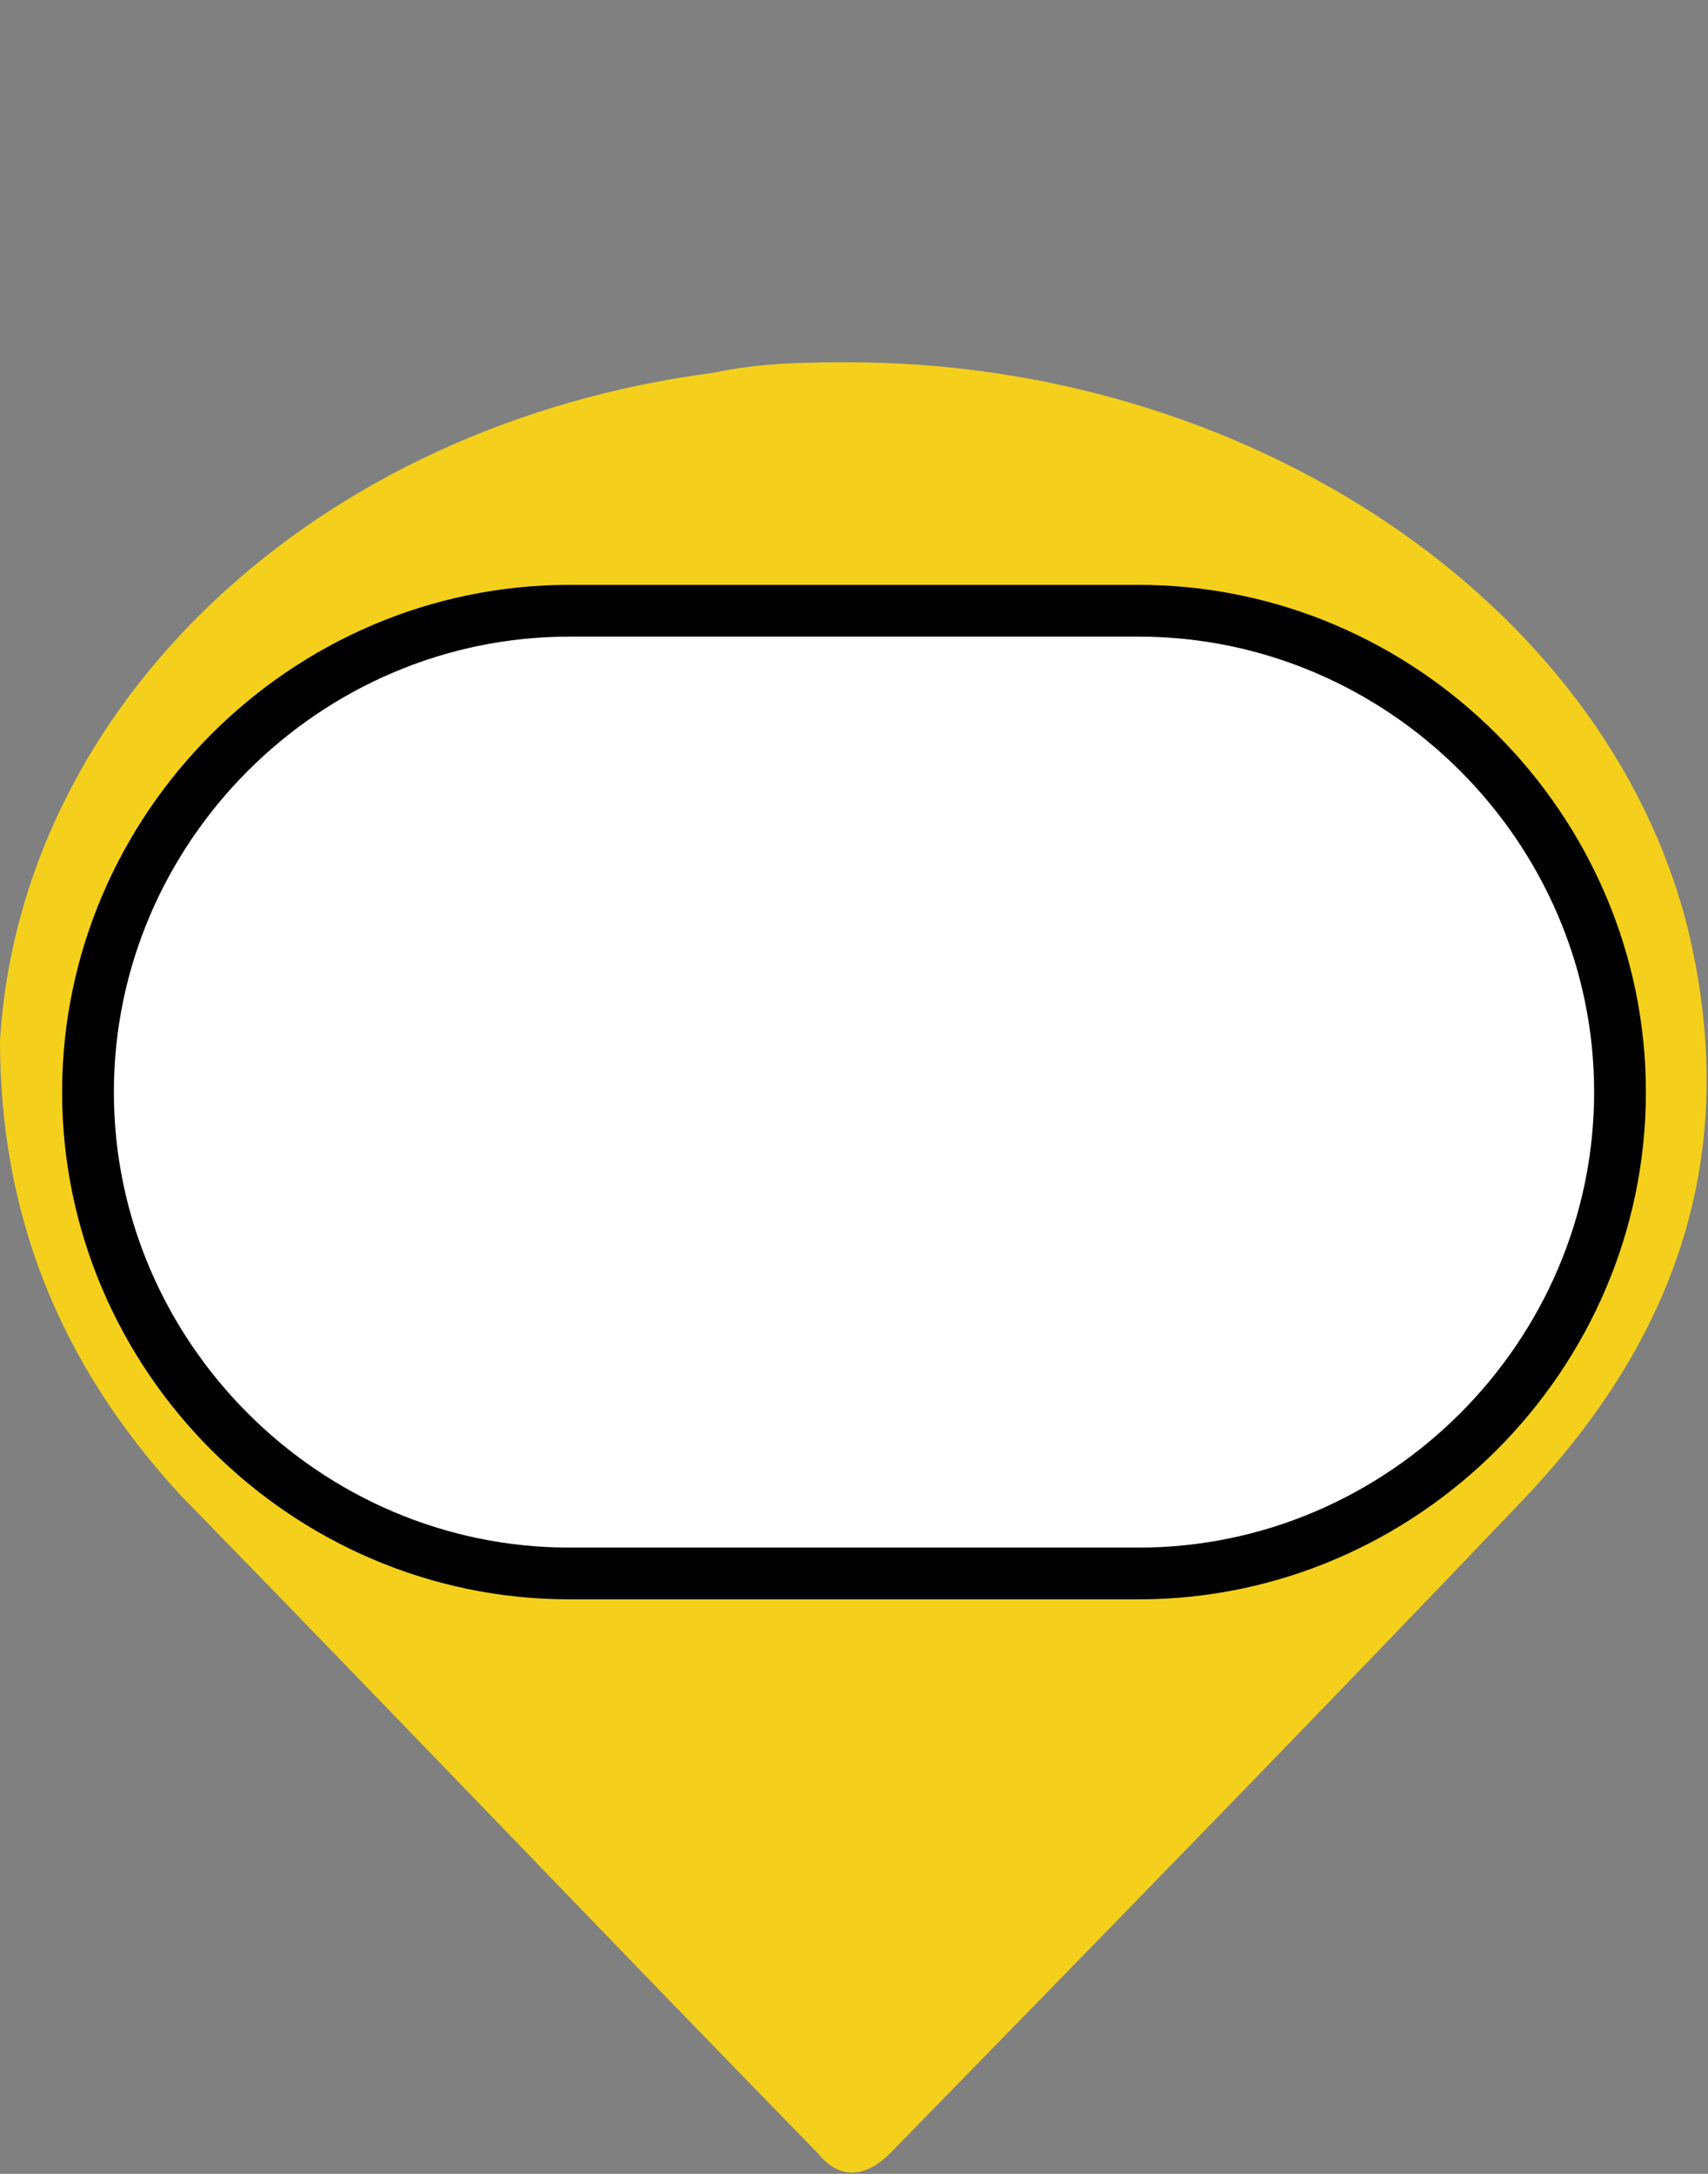
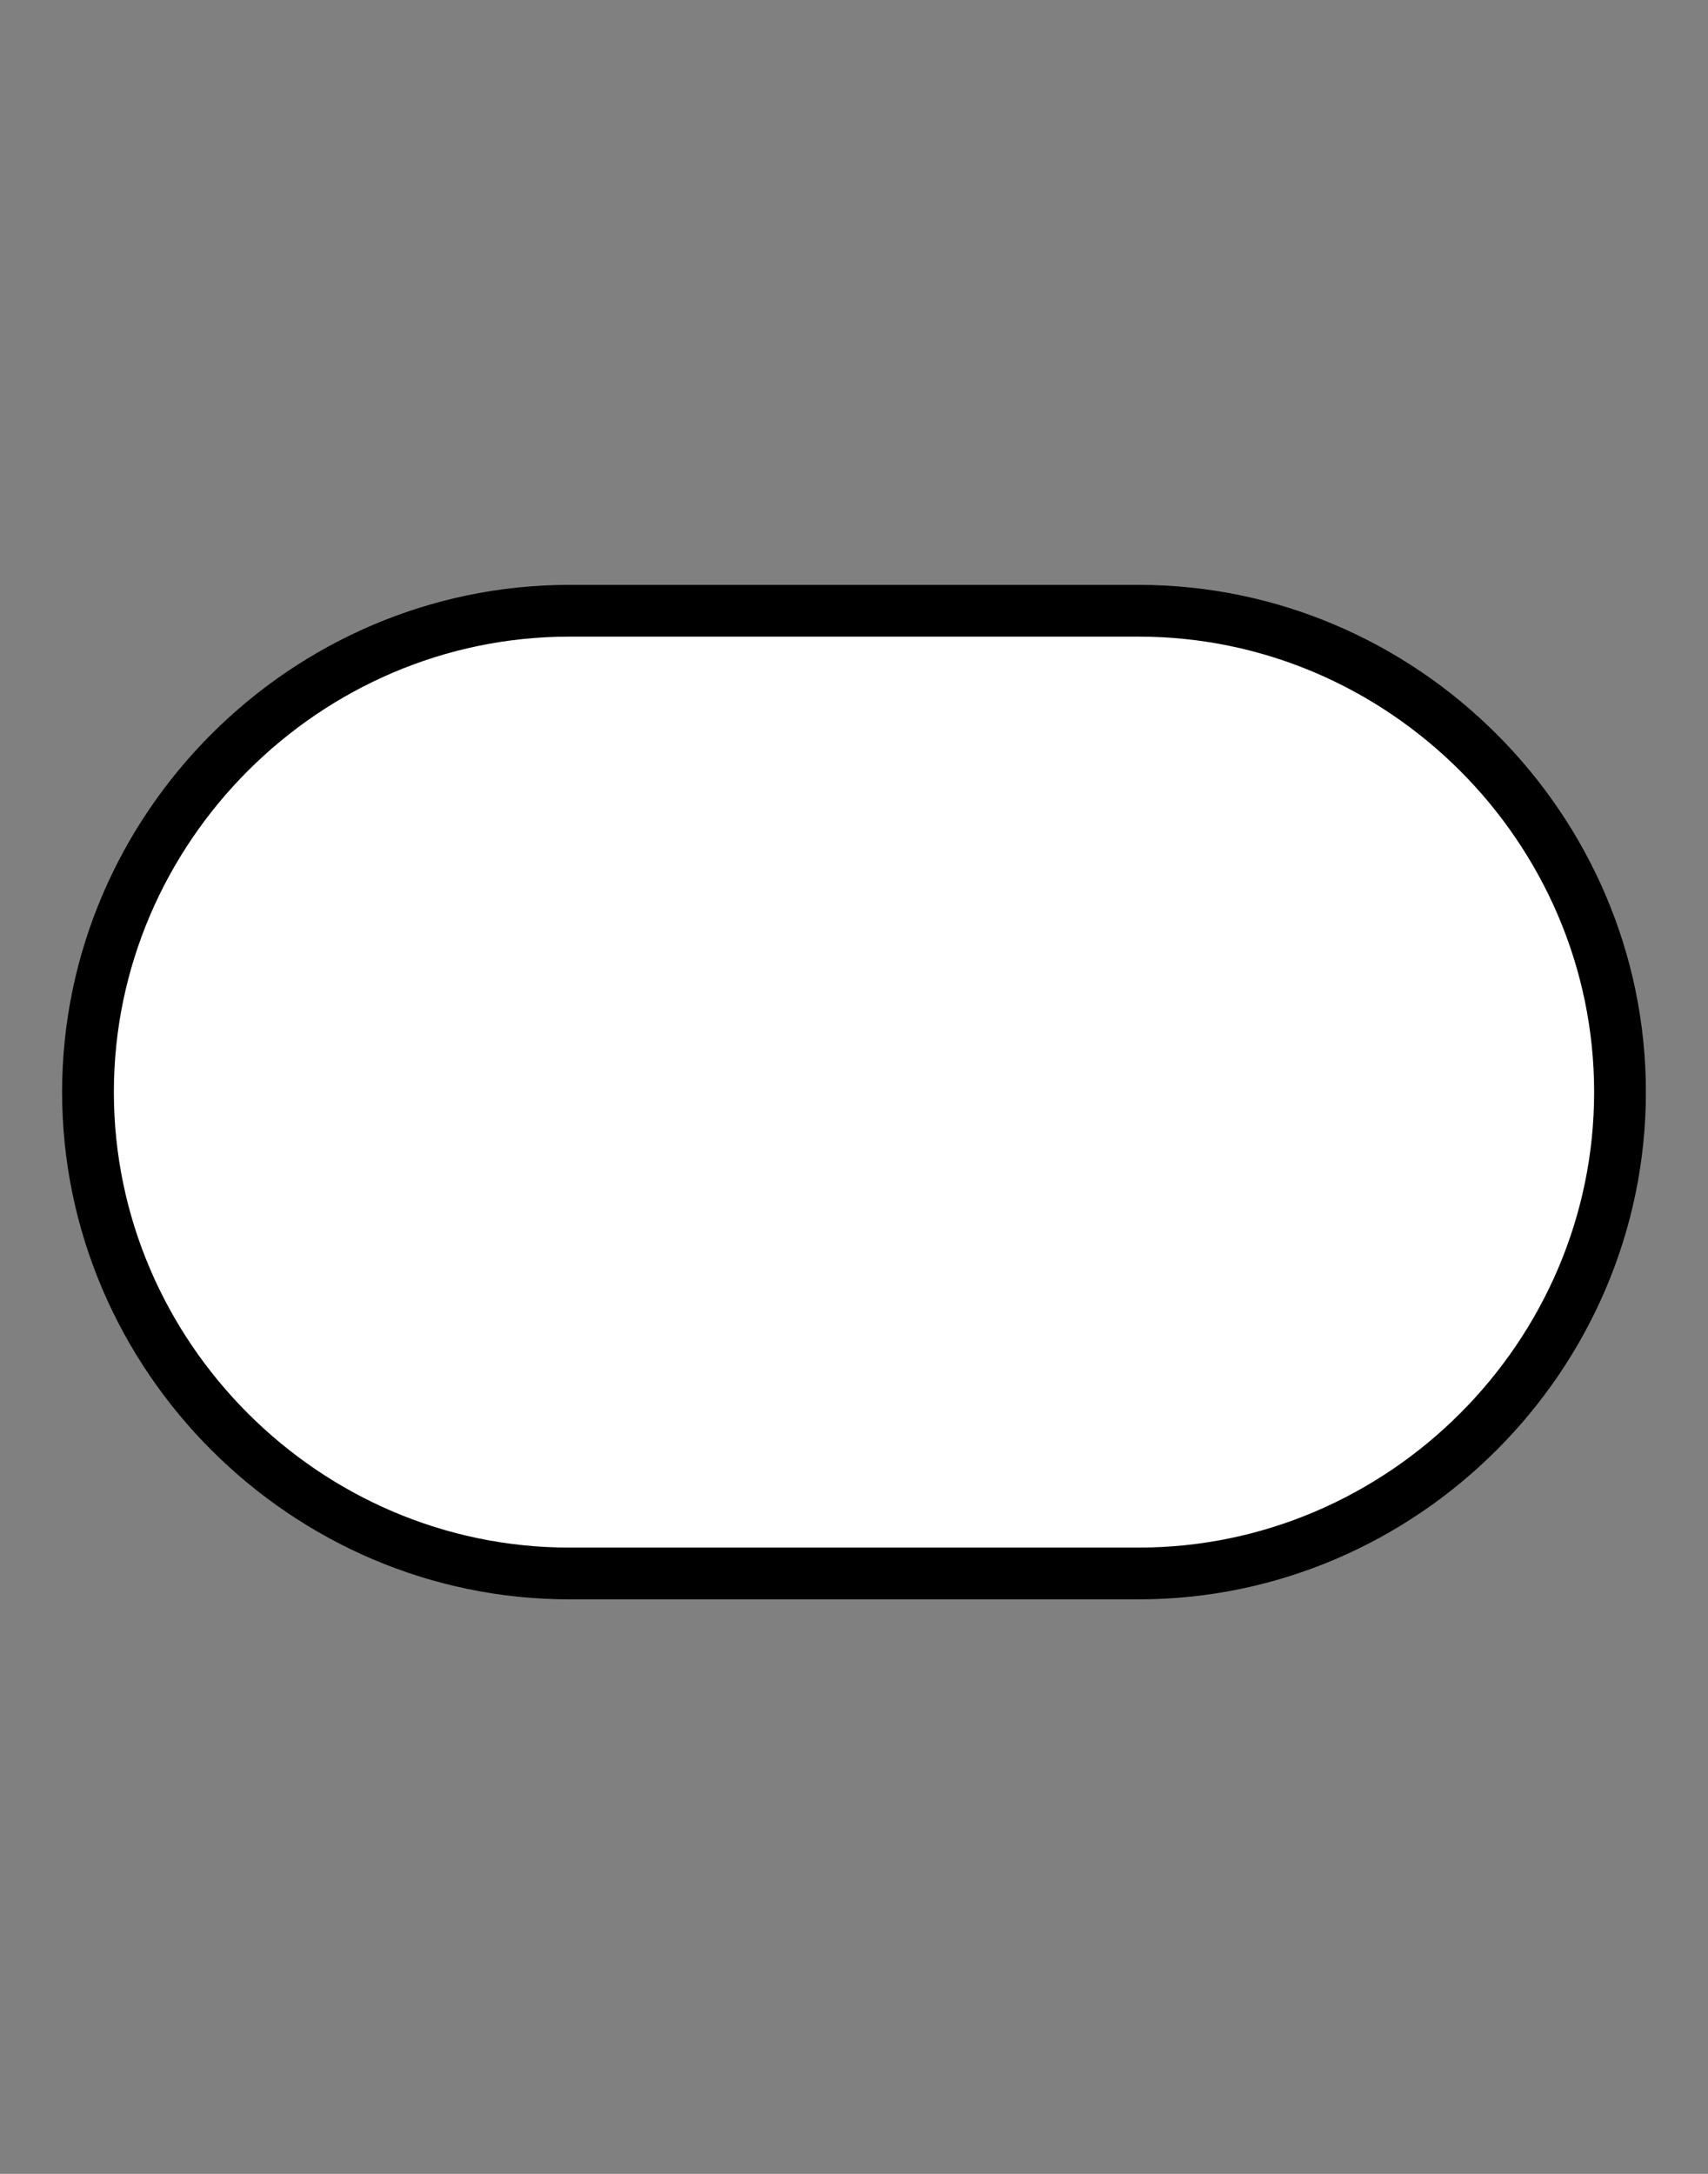
<svg xmlns="http://www.w3.org/2000/svg" version="1.1" id="Capa_1" x="0px" y="0px" viewBox="0 0 33 42" style="enable-background:new 0 0 33 42;" xml:space="preserve">
  <rect x="0" y="0" width="33" height="42" fill="#808080" stroke="none" />
  <style type="text/css">
	.st0{fill:#F4D01C;}
	.st1{fill:#FFFFFF;stroke:#000000;stroke-miterlimit:1;}
</style>
  <g id="XMLID_3_">
</g>
  <g id="XMLID_4_">
</g>
  <g id="XMLID_5_">
</g>
  <g id="XMLID_7_">
</g>
  <g id="XMLID_8_">
</g>
-   <path id="XMLID_6_" class="st0" d="M16.4,7c7.7,0,14.6,4.6,16.2,10.9c1,4.1,0,7.7-3.1,11c-4,4.2-8.2,8.5-12.3,12.7  c-0.5,0.5-1,0.5-1.4,0c-4.1-4.2-8.2-8.5-12.3-12.7C1.1,26.3,0,23.4,0,20.1C0.4,13.6,6.1,8.2,13.8,7.2C14.7,7,15.7,7,16.4,7z" />
  <path class="st1" d="M22,30.4H11c-5.1,0-9.3-4.2-9.3-9.3v0c0-5.1,4.2-9.3,9.3-9.3H22c5.1,0,9.3,4.2,9.3,9.3v0  C31.3,26.2,27.1,30.4,22,30.4z" />
</svg>